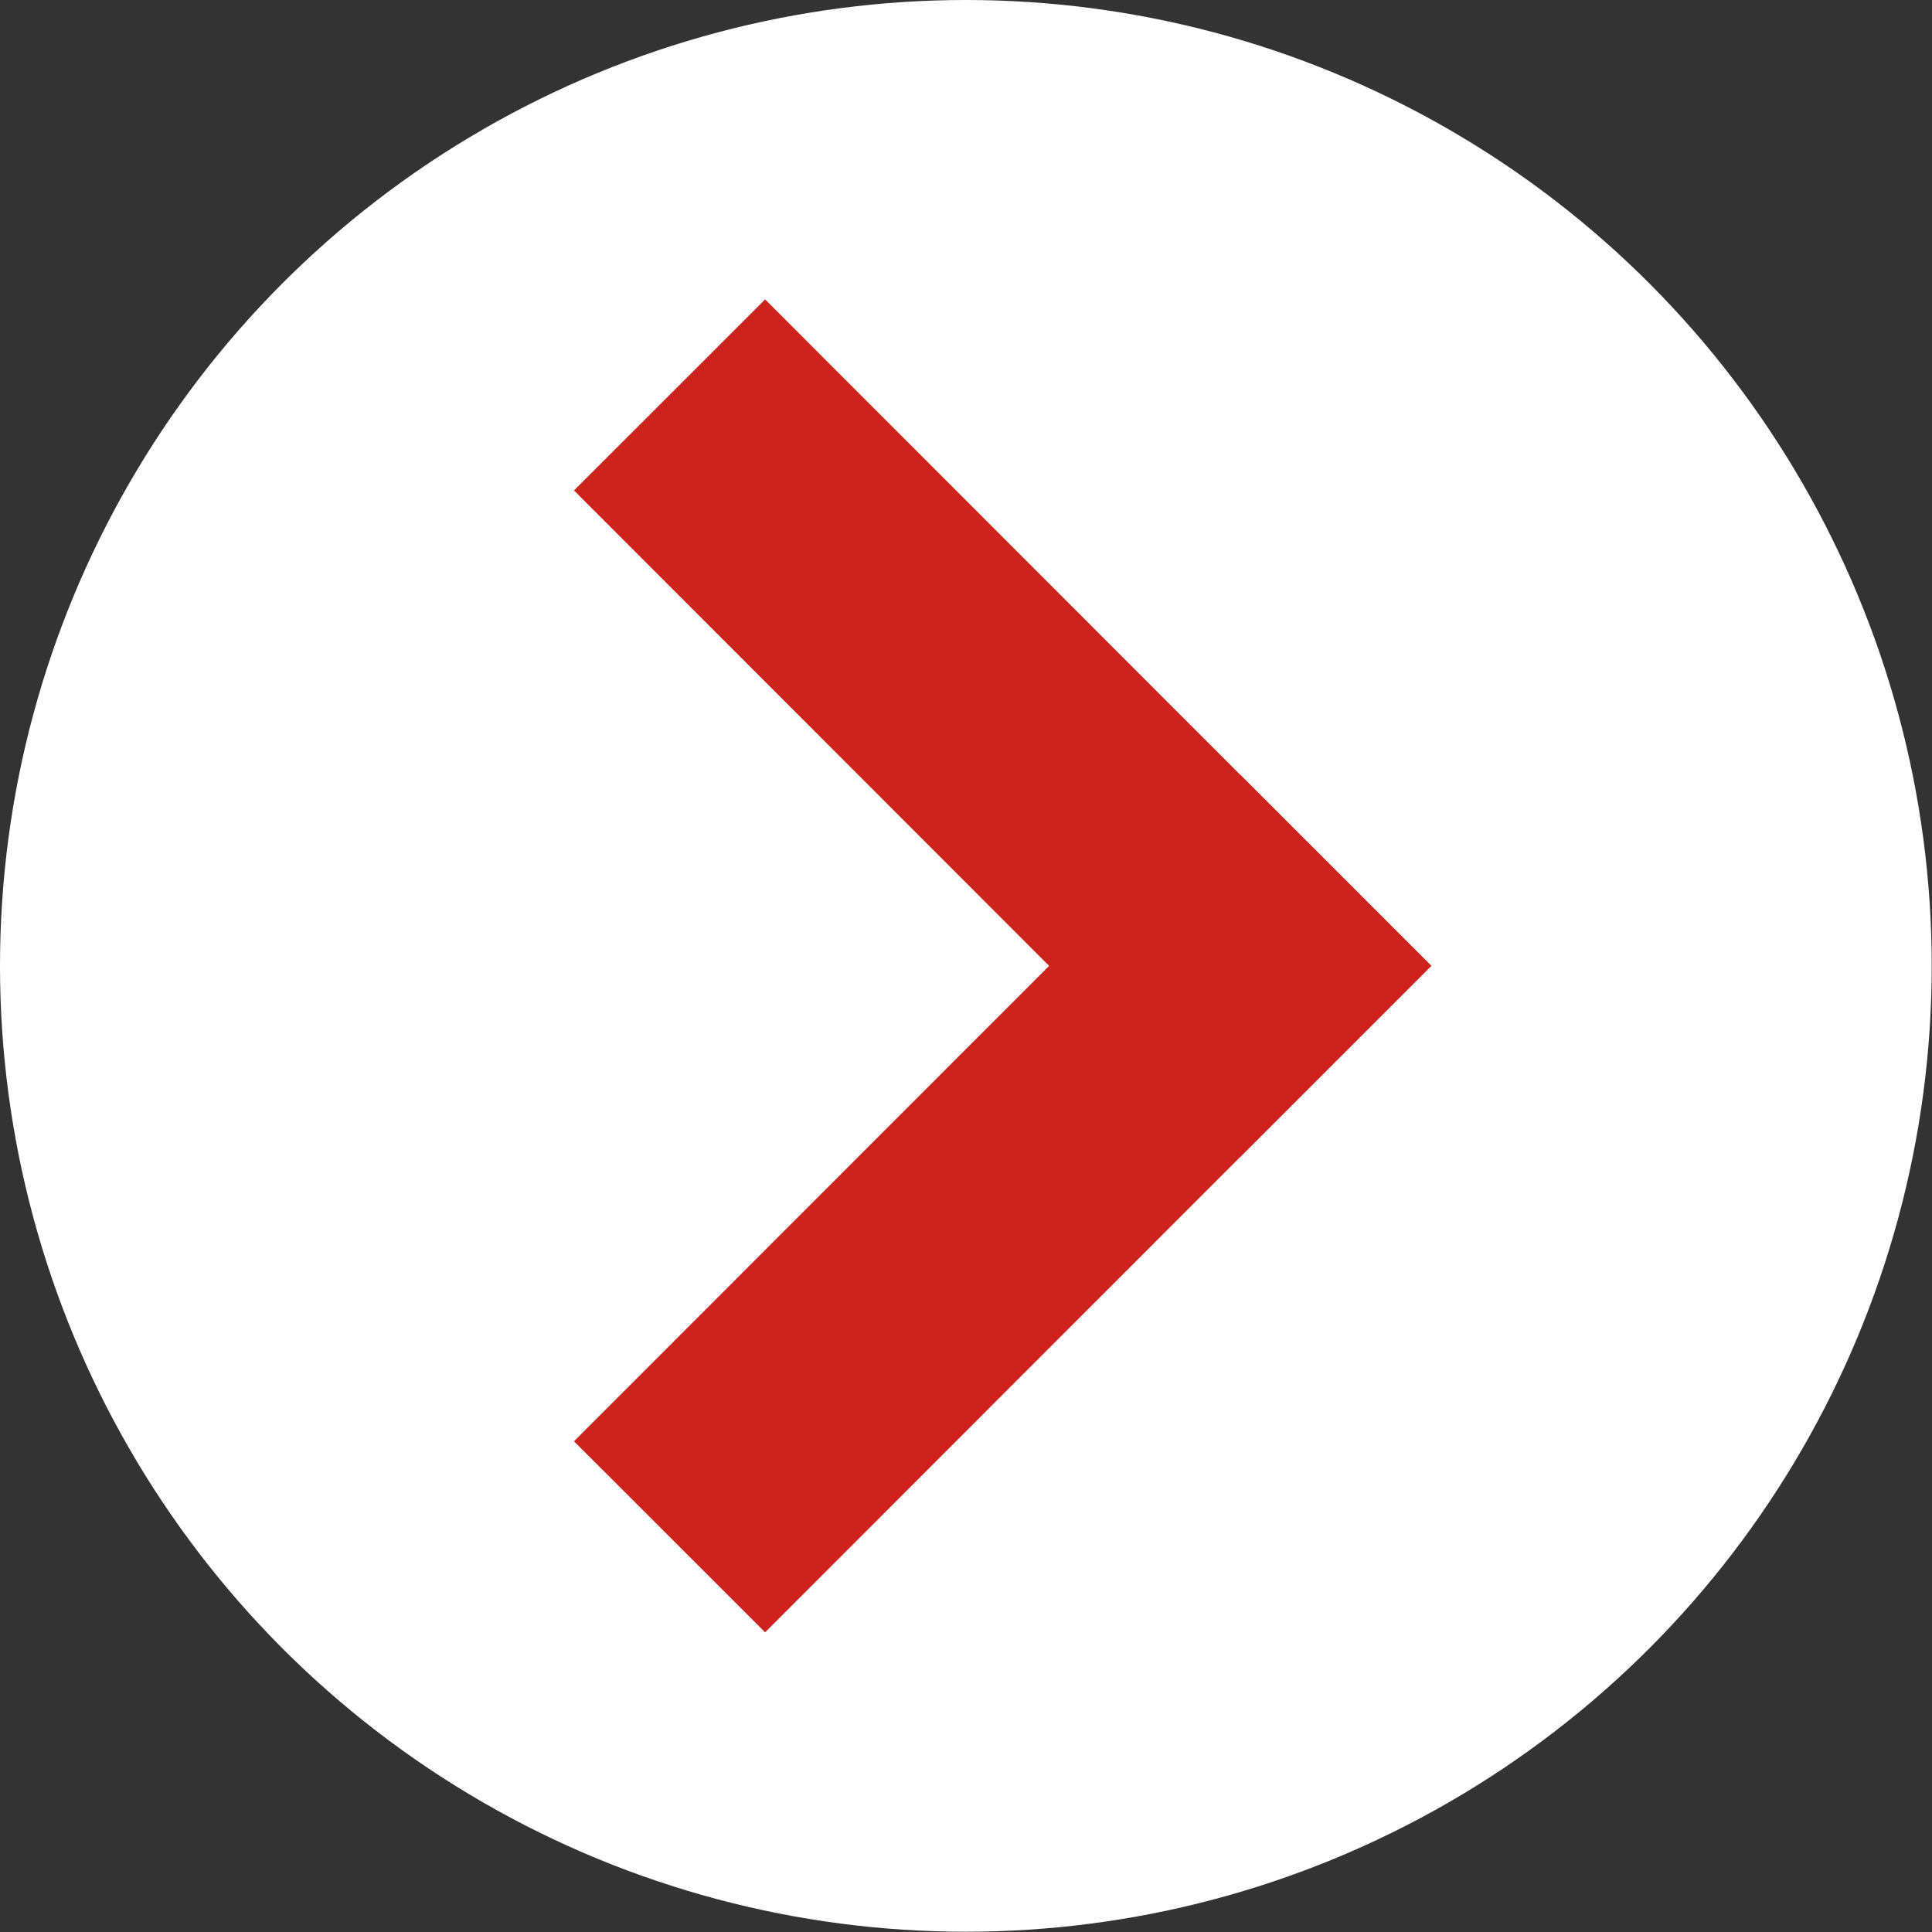
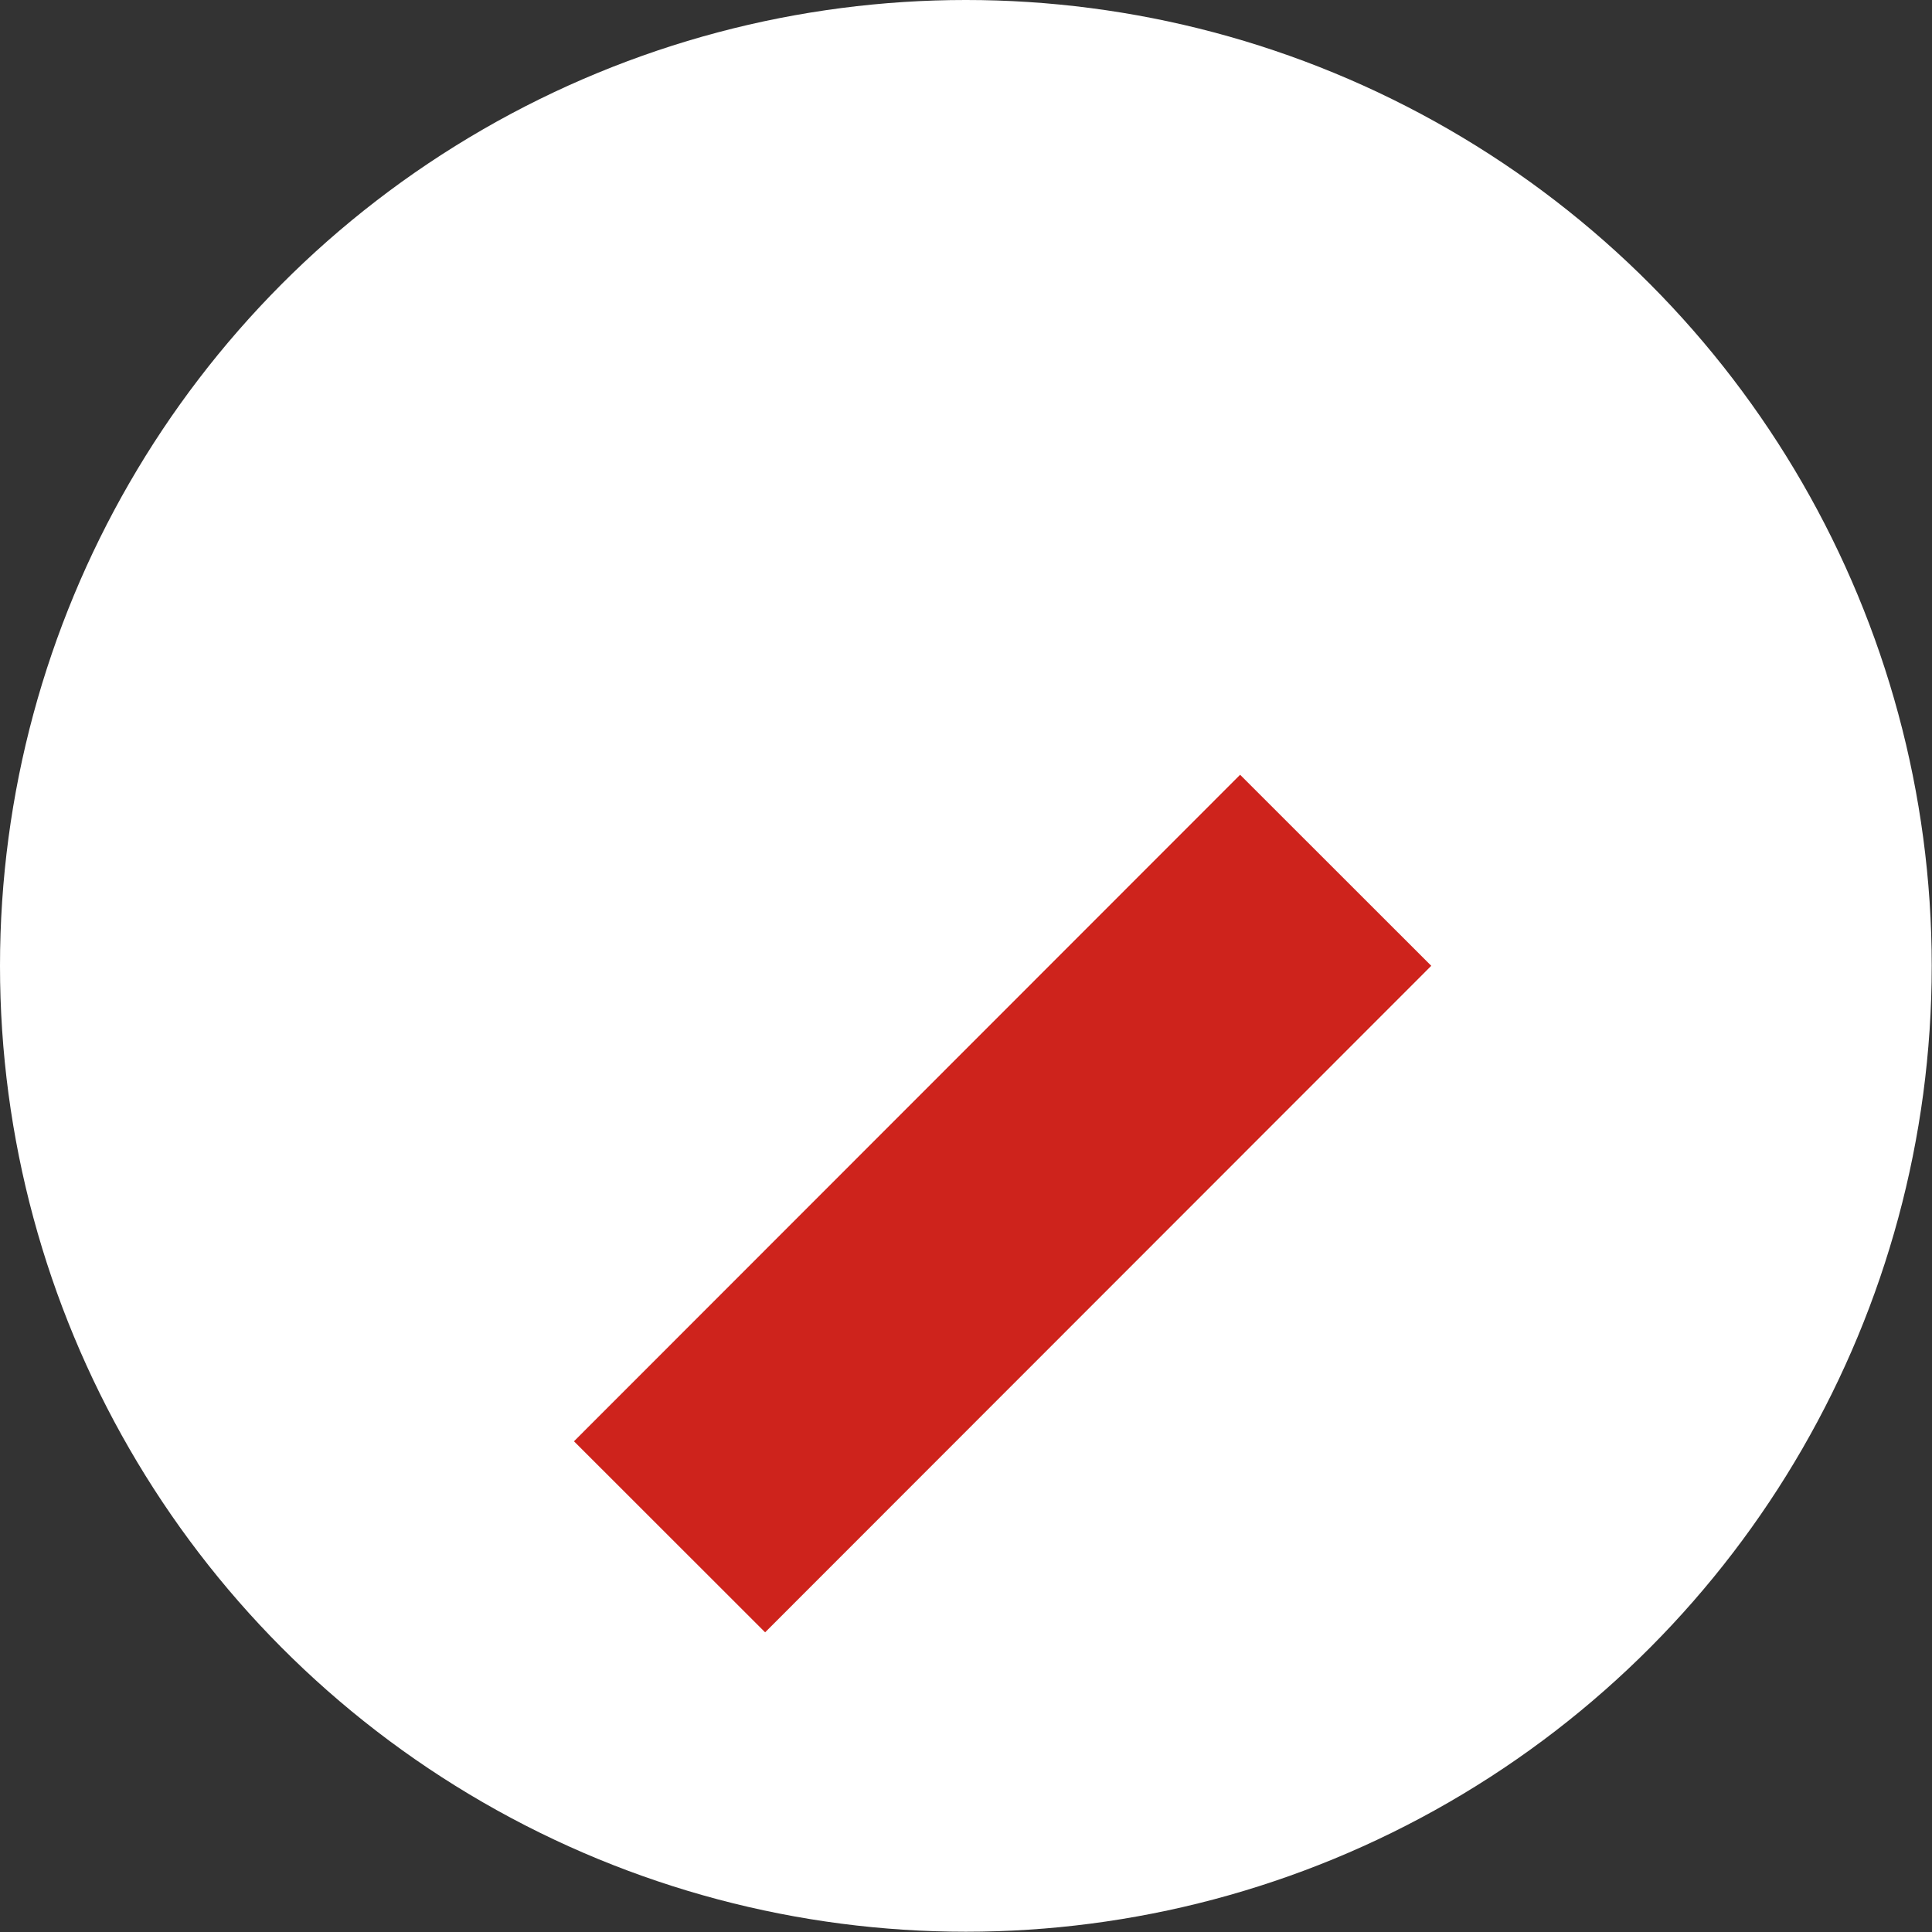
<svg xmlns="http://www.w3.org/2000/svg" viewBox="0 0 71.49 71.49">
  <rect x="0" y="0" width="71.49" height="71.49" fill="#333333" stroke="none" />
  <defs>
    <style>.cls-1{fill:#fff;}.cls-2{fill:none;stroke:#ce231c;stroke-linecap:square;stroke-miterlimit:10;stroke-width:10px;}</style>
  </defs>
  <title>icon_arrow</title>
  <g id="レイヤー_2" data-name="レイヤー 2">
    <g id="レイヤー_1-2" data-name="レイヤー 1">
      <circle class="cls-1" cx="35.74" cy="35.74" r="35.74" />
-       <line class="cls-2" x1="28.31" y1="18.15" x2="45.89" y2="35.74" />
      <line class="cls-2" x1="45.89" y1="35.74" x2="28.31" y2="53.33" />
    </g>
  </g>
</svg>